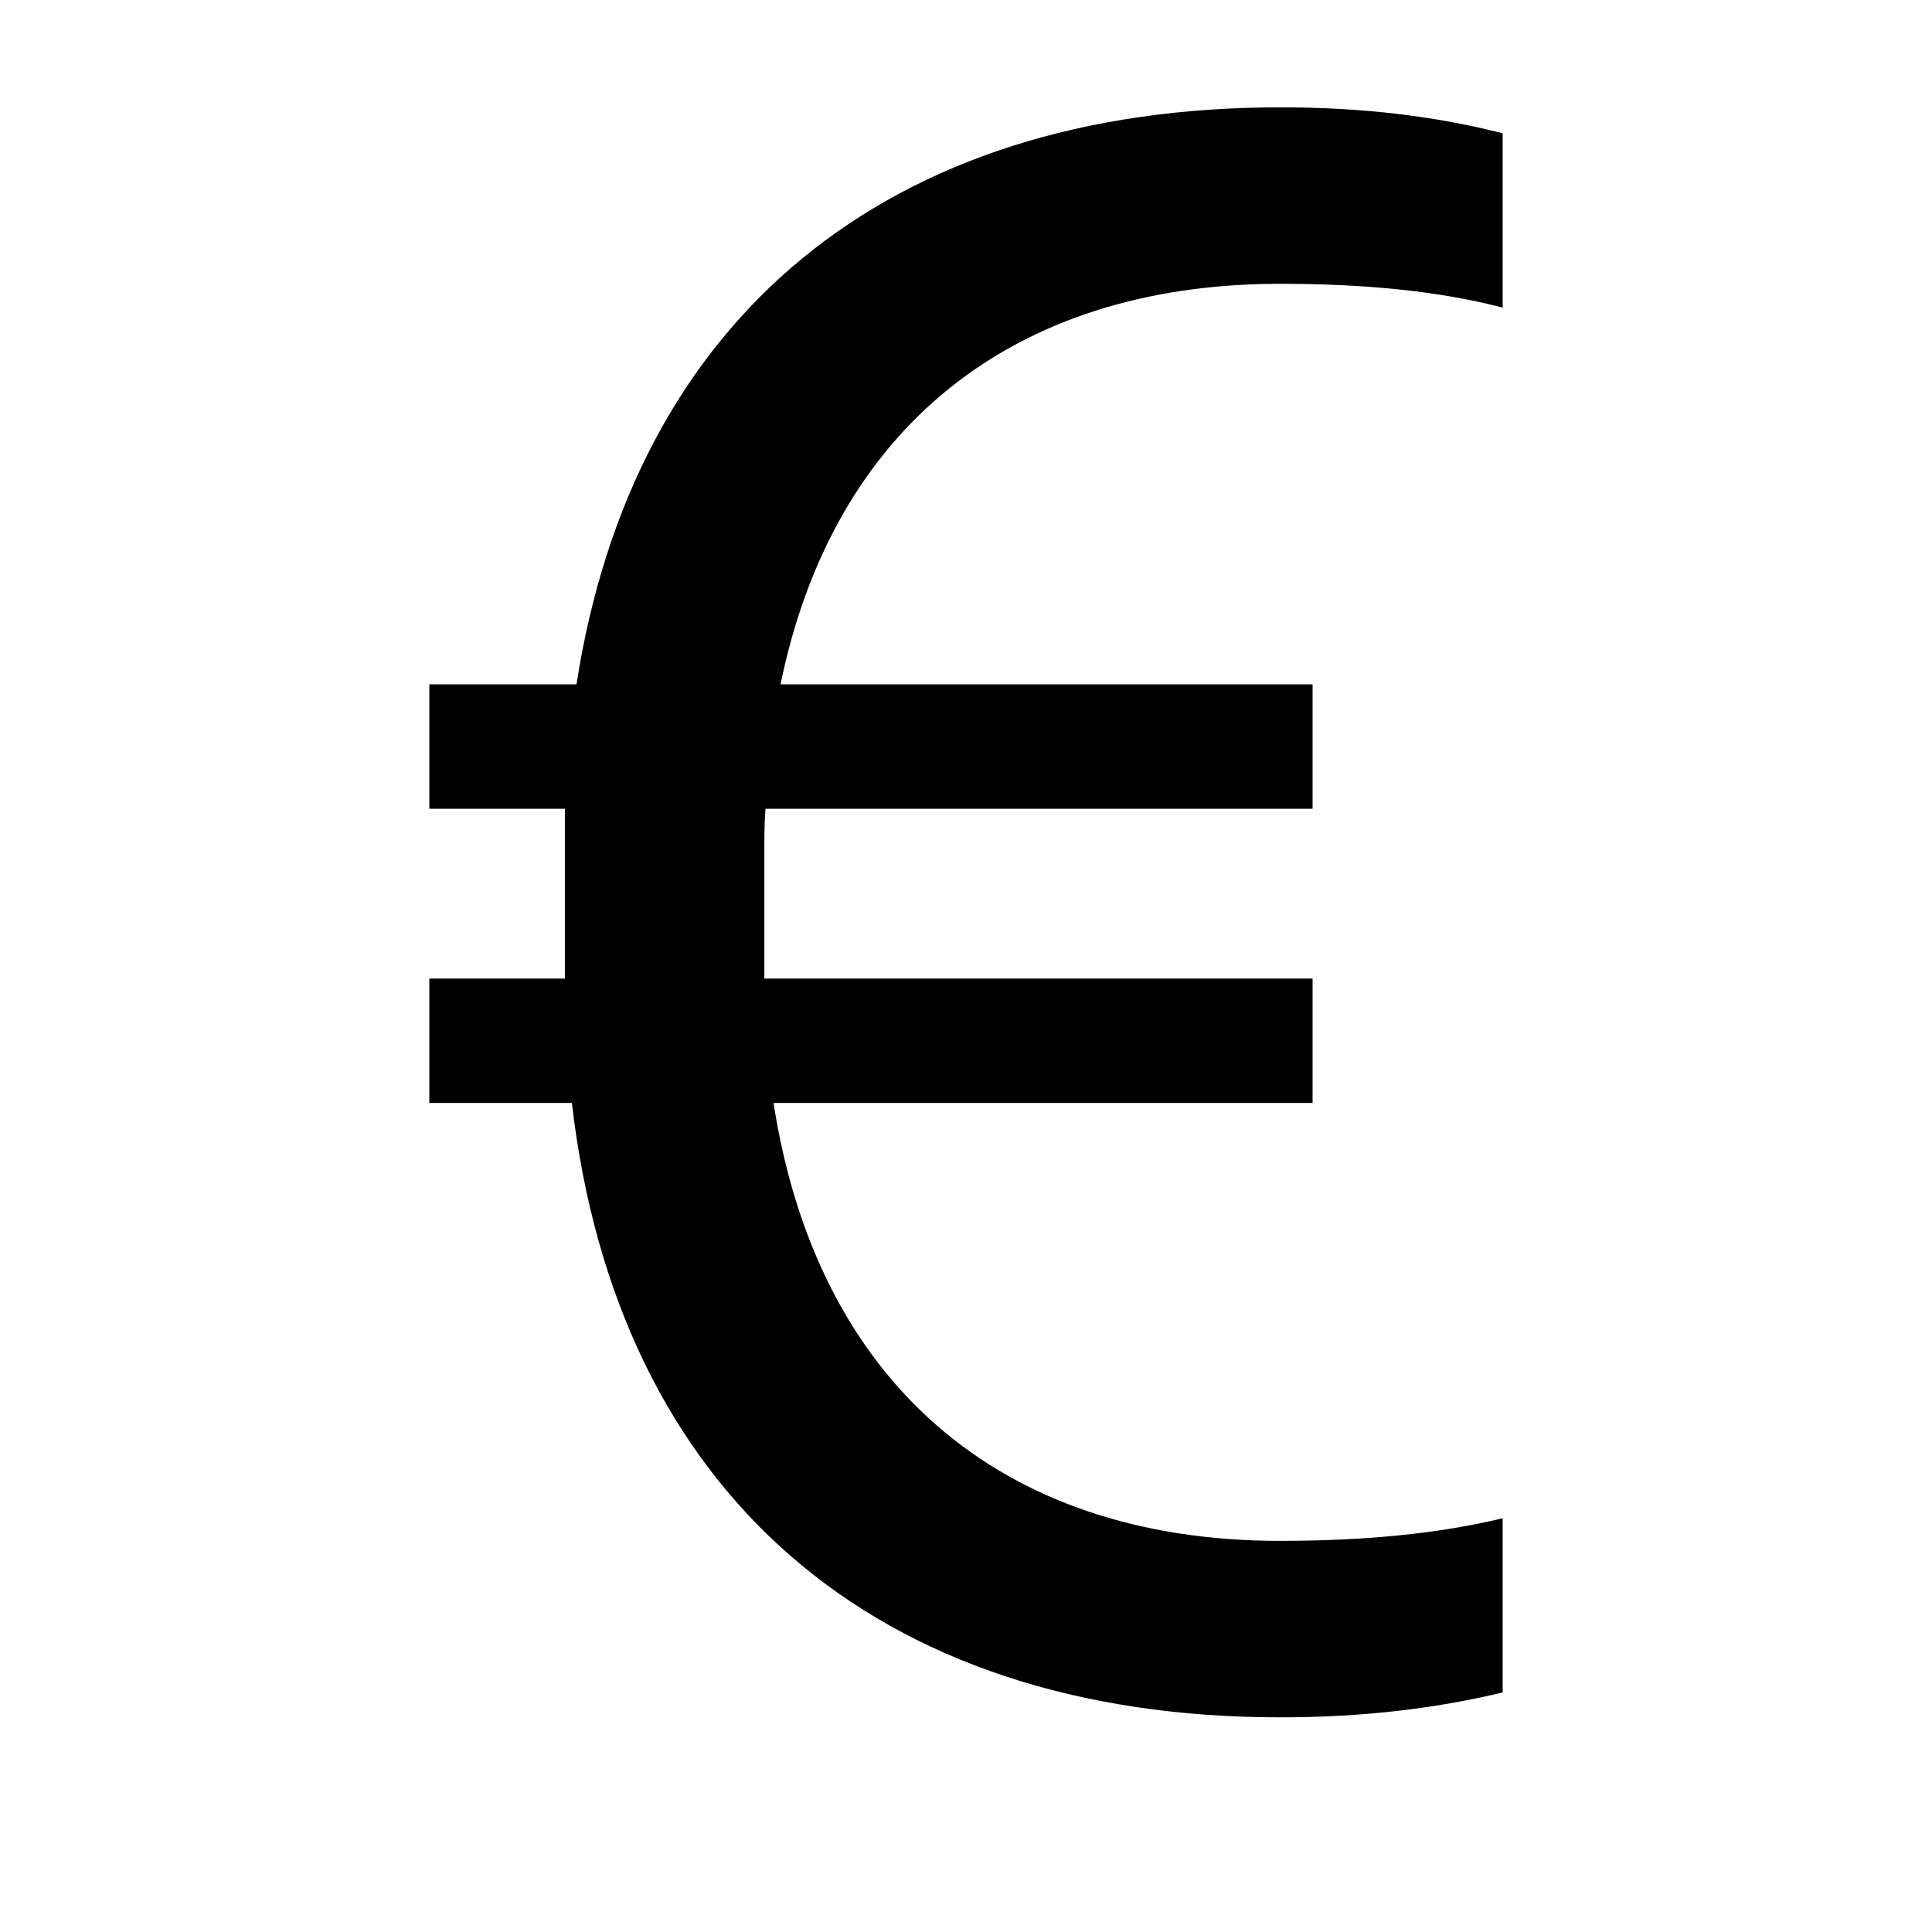
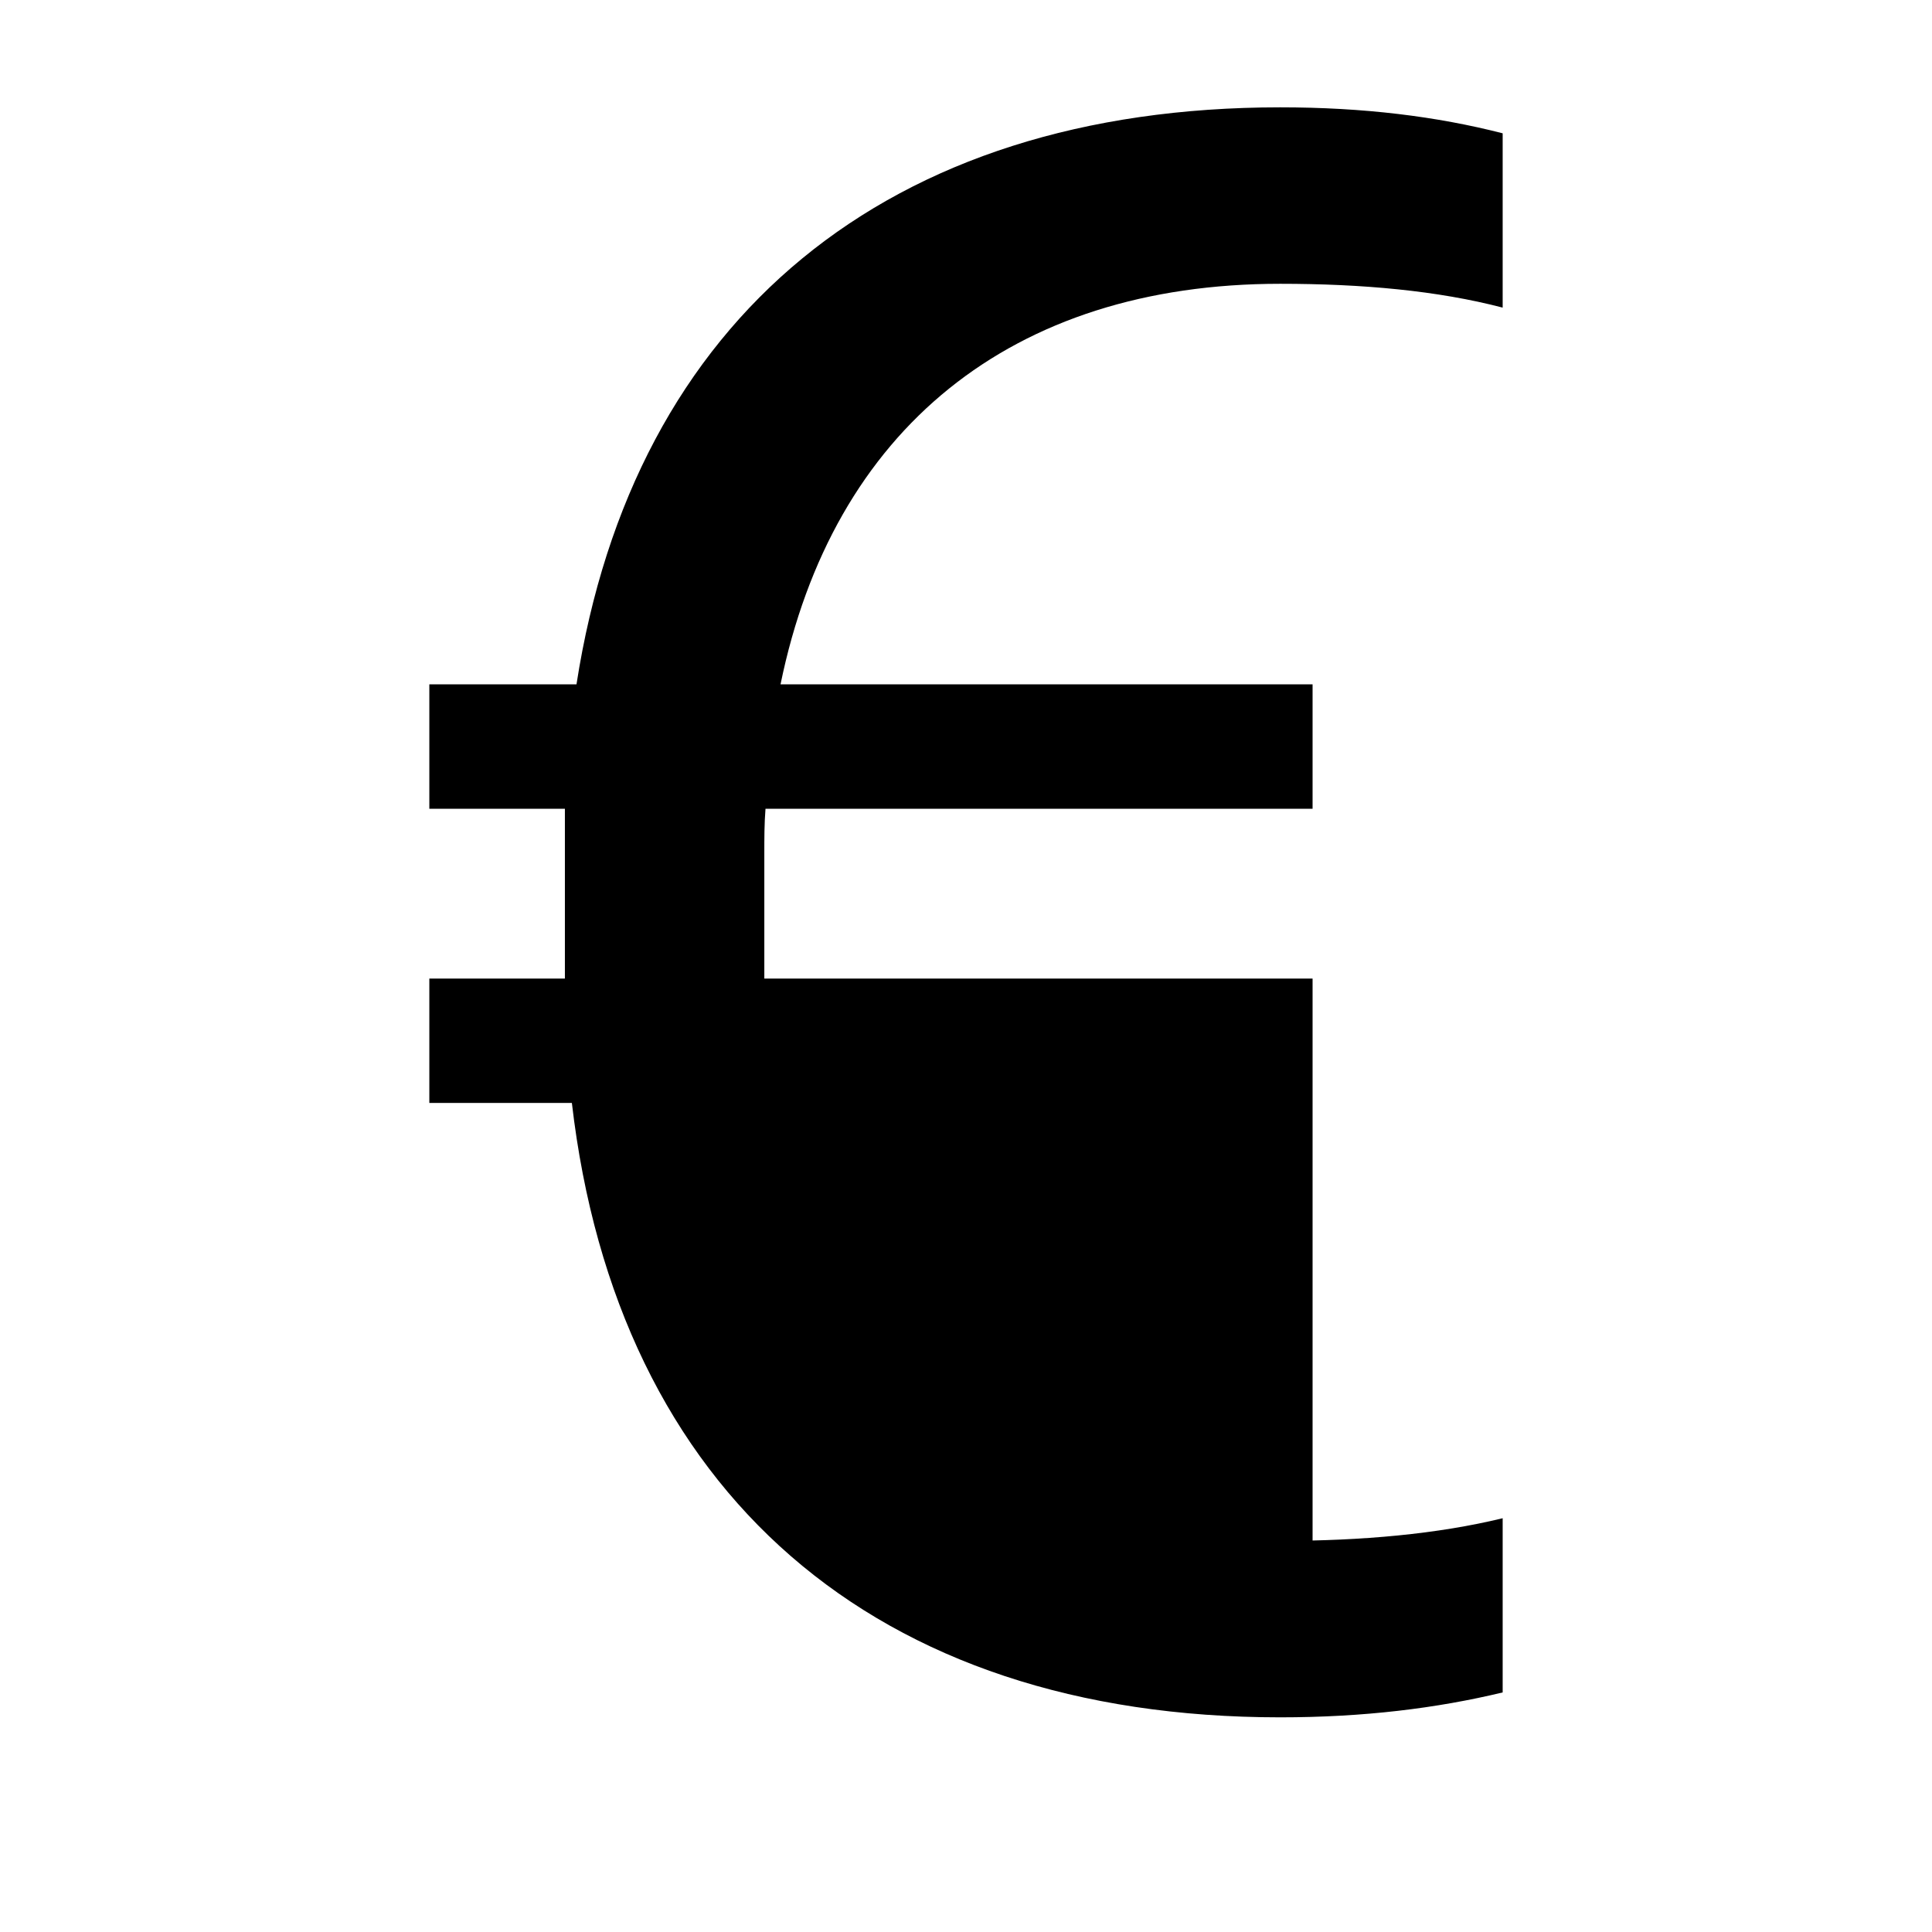
<svg xmlns="http://www.w3.org/2000/svg" fill="none" viewBox="0 0 18 18" height="18" width="18">
-   <rect fill="white" height="18" width="18" />
-   <path fill="black" d="M4 10.276H5.328C5.749 13.902 8.147 16 11.927 16C12.704 16 13.384 15.916 14 15.768V14.145C13.395 14.292 12.693 14.356 11.927 14.356C9.302 14.356 7.607 12.859 7.207 10.276H12.229V9.117H7.121C7.121 9.096 7.121 9.074 7.121 9.053V7.947C7.121 7.81 7.121 7.673 7.132 7.535H12.229V6.376H7.272C7.758 4.004 9.421 2.644 11.927 2.644C12.693 2.644 13.395 2.708 14 2.866V1.242C13.384 1.084 12.704 1 11.927 1C8.266 1 5.901 2.961 5.371 6.376H4V7.535H5.263C5.263 7.662 5.263 7.799 5.263 7.926V9.117H4V10.276Z" />
+   <path fill="black" d="M4 10.276H5.328C5.749 13.902 8.147 16 11.927 16C12.704 16 13.384 15.916 14 15.768V14.145C13.395 14.292 12.693 14.356 11.927 14.356H12.229V9.117H7.121C7.121 9.096 7.121 9.074 7.121 9.053V7.947C7.121 7.81 7.121 7.673 7.132 7.535H12.229V6.376H7.272C7.758 4.004 9.421 2.644 11.927 2.644C12.693 2.644 13.395 2.708 14 2.866V1.242C13.384 1.084 12.704 1 11.927 1C8.266 1 5.901 2.961 5.371 6.376H4V7.535H5.263C5.263 7.662 5.263 7.799 5.263 7.926V9.117H4V10.276Z" />
</svg>